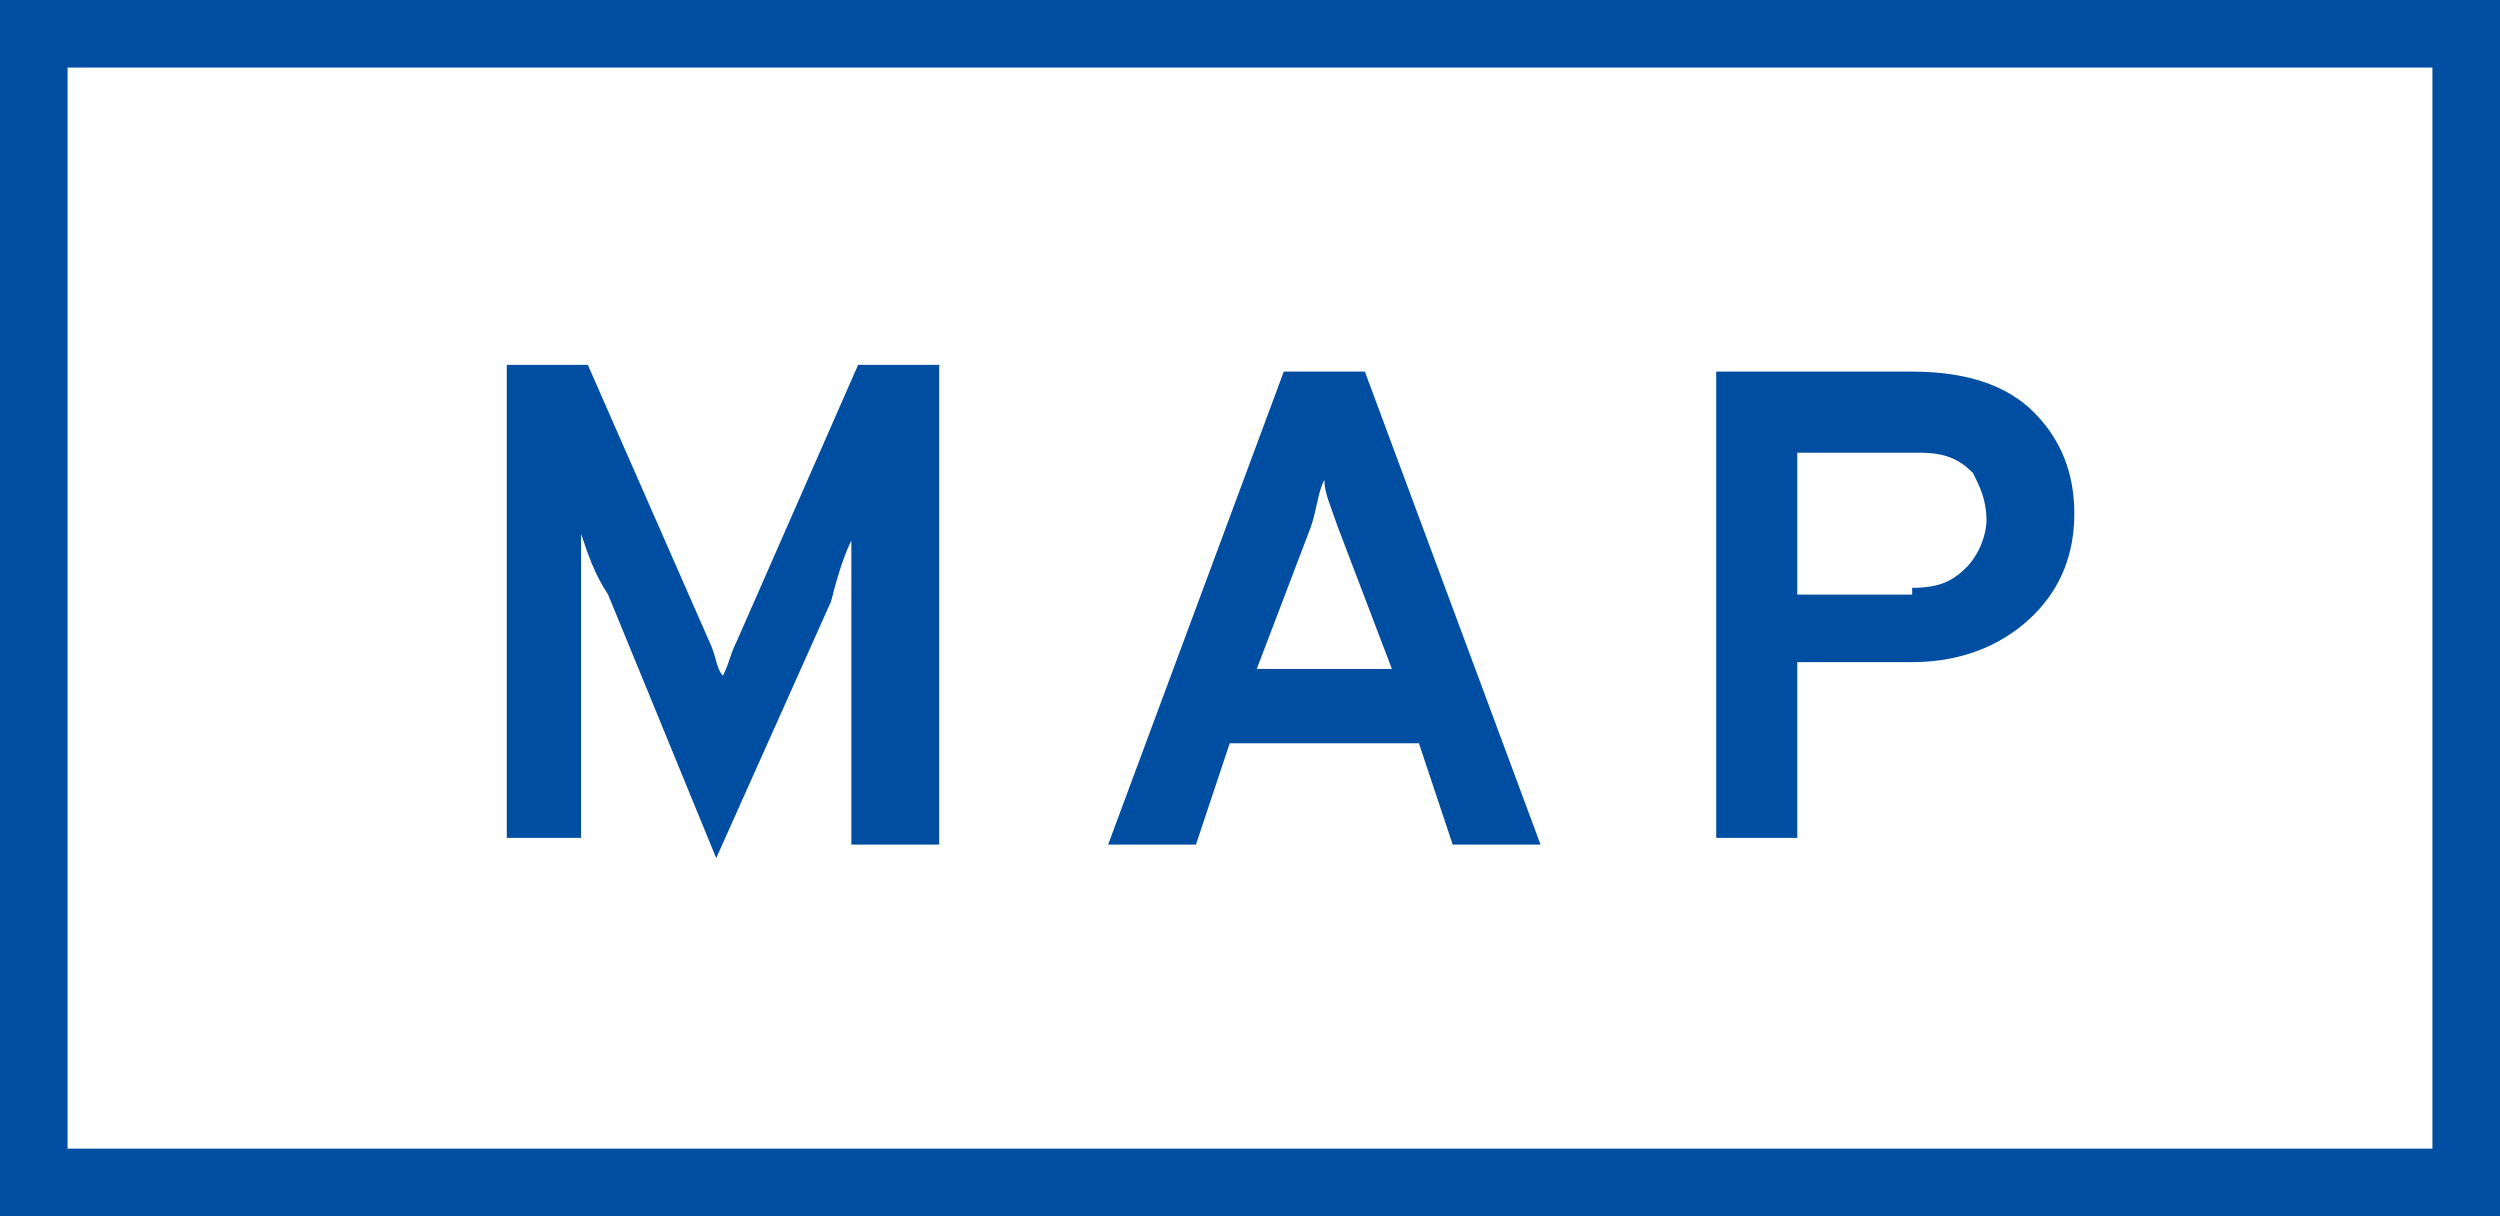
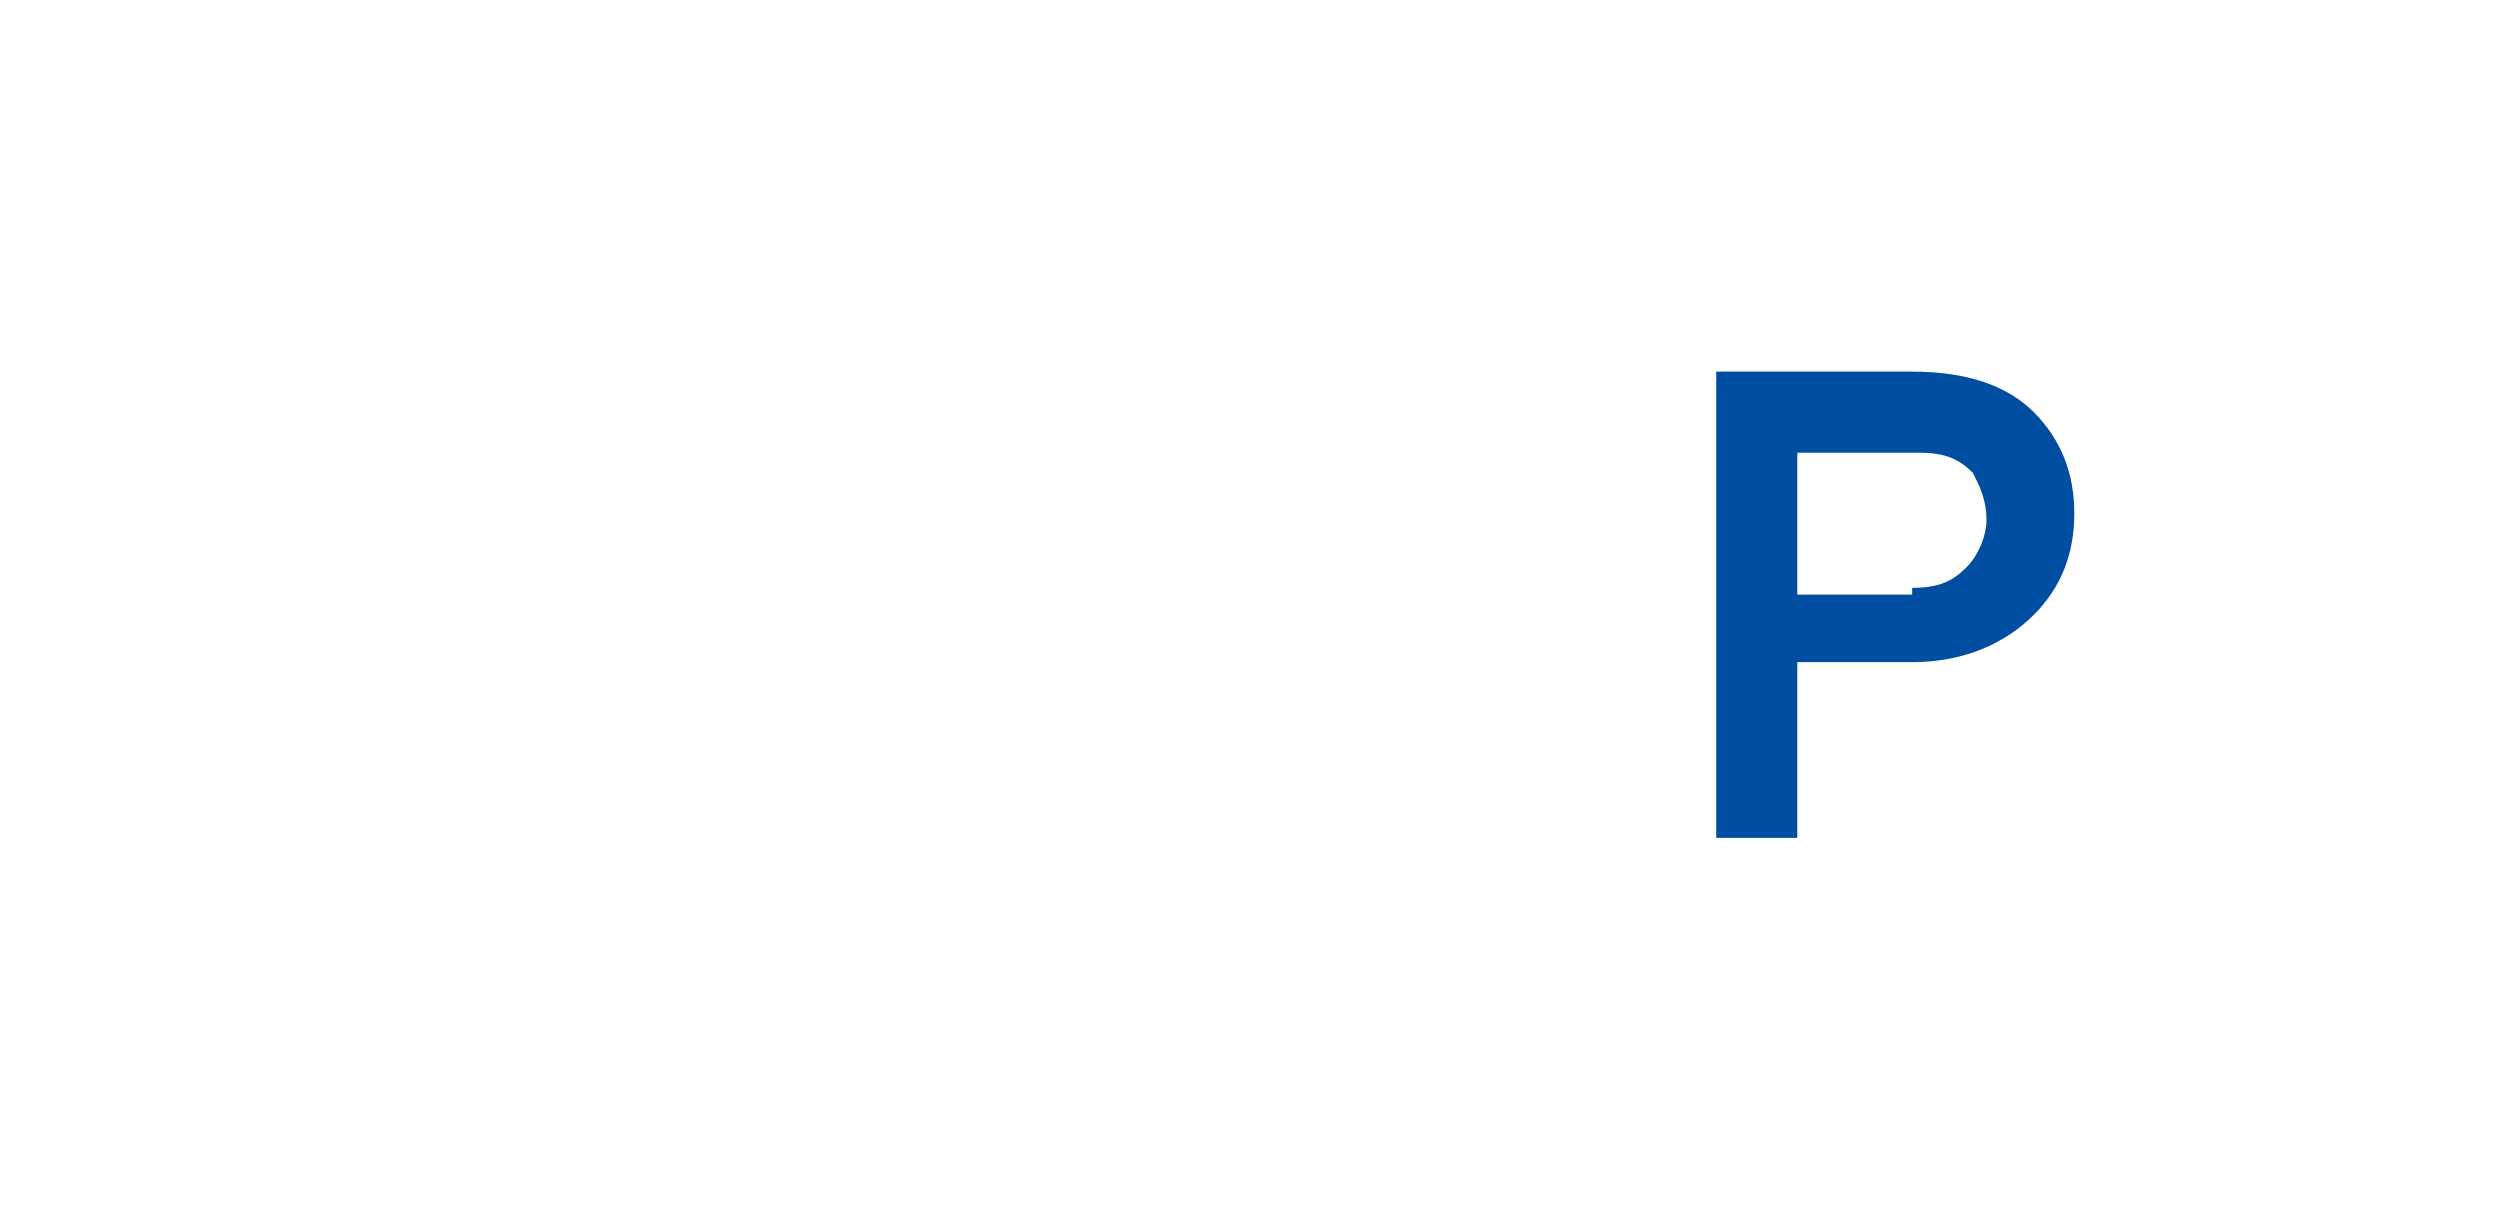
<svg xmlns="http://www.w3.org/2000/svg" version="1.1" id="レイヤー_1" x="0px" y="0px" viewBox="0 0 37 18" style="enable-background:new 0 0 37 18;" xml:space="preserve">
  <style type="text/css">
	.st0{fill:#004EA2;}
	.st1{fill:#FFFFFF;}
</style>
  <g id="XMLID_3_">
-     <polygon id="XMLID_14_" class="st0" points="37,0 0,0 0,18 37,18 37,0  " />
-     <polyline id="XMLID_13_" class="st1" points="36,1 36,17 1,17 1,1 36,1  " />
    <g id="XMLID_4_">
-       <path id="XMLID_11_" class="st0" d="M13.8,12.5h-1.2V8.8c0-0.3,0-0.6,0-0.8c-0.1,0.2-0.2,0.5-0.3,0.9l-1.7,3.8L9,8.8    C8.8,8.5,8.7,8.2,8.6,7.9c0,0.3,0,0.5,0,0.8v3.7H7.5v-7h1.2l1.8,4.1c0.1,0.2,0.1,0.4,0.2,0.5c0.1-0.2,0.1-0.3,0.2-0.5l1.8-4.1h1.2    V12.5z" />
-       <path id="XMLID_8_" class="st0" d="M21.5,12.5L21,11h-2.8l-0.5,1.5h-1.3l2.6-7h1.2l2.6,7H21.5z M20.6,9.9l-0.8-2.1    c-0.1-0.3-0.2-0.5-0.2-0.7c-0.1,0.2-0.1,0.4-0.2,0.7l-0.8,2.1H20.6z" />
      <path id="XMLID_5_" class="st0" d="M25.4,12.5v-7h2.9c0.8,0,1.4,0.2,1.8,0.6c0.4,0.4,0.6,0.9,0.6,1.5c0,0.6-0.2,1.1-0.6,1.5    c-0.4,0.4-1,0.7-1.8,0.7h-1.7v2.6H25.4z M28.3,8.7c0.4,0,0.6-0.1,0.8-0.3c0.2-0.2,0.3-0.5,0.3-0.7c0-0.3-0.1-0.5-0.2-0.7    c-0.2-0.2-0.4-0.3-0.8-0.3h-1.8v2.1H28.3z" />
    </g>
  </g>
</svg>